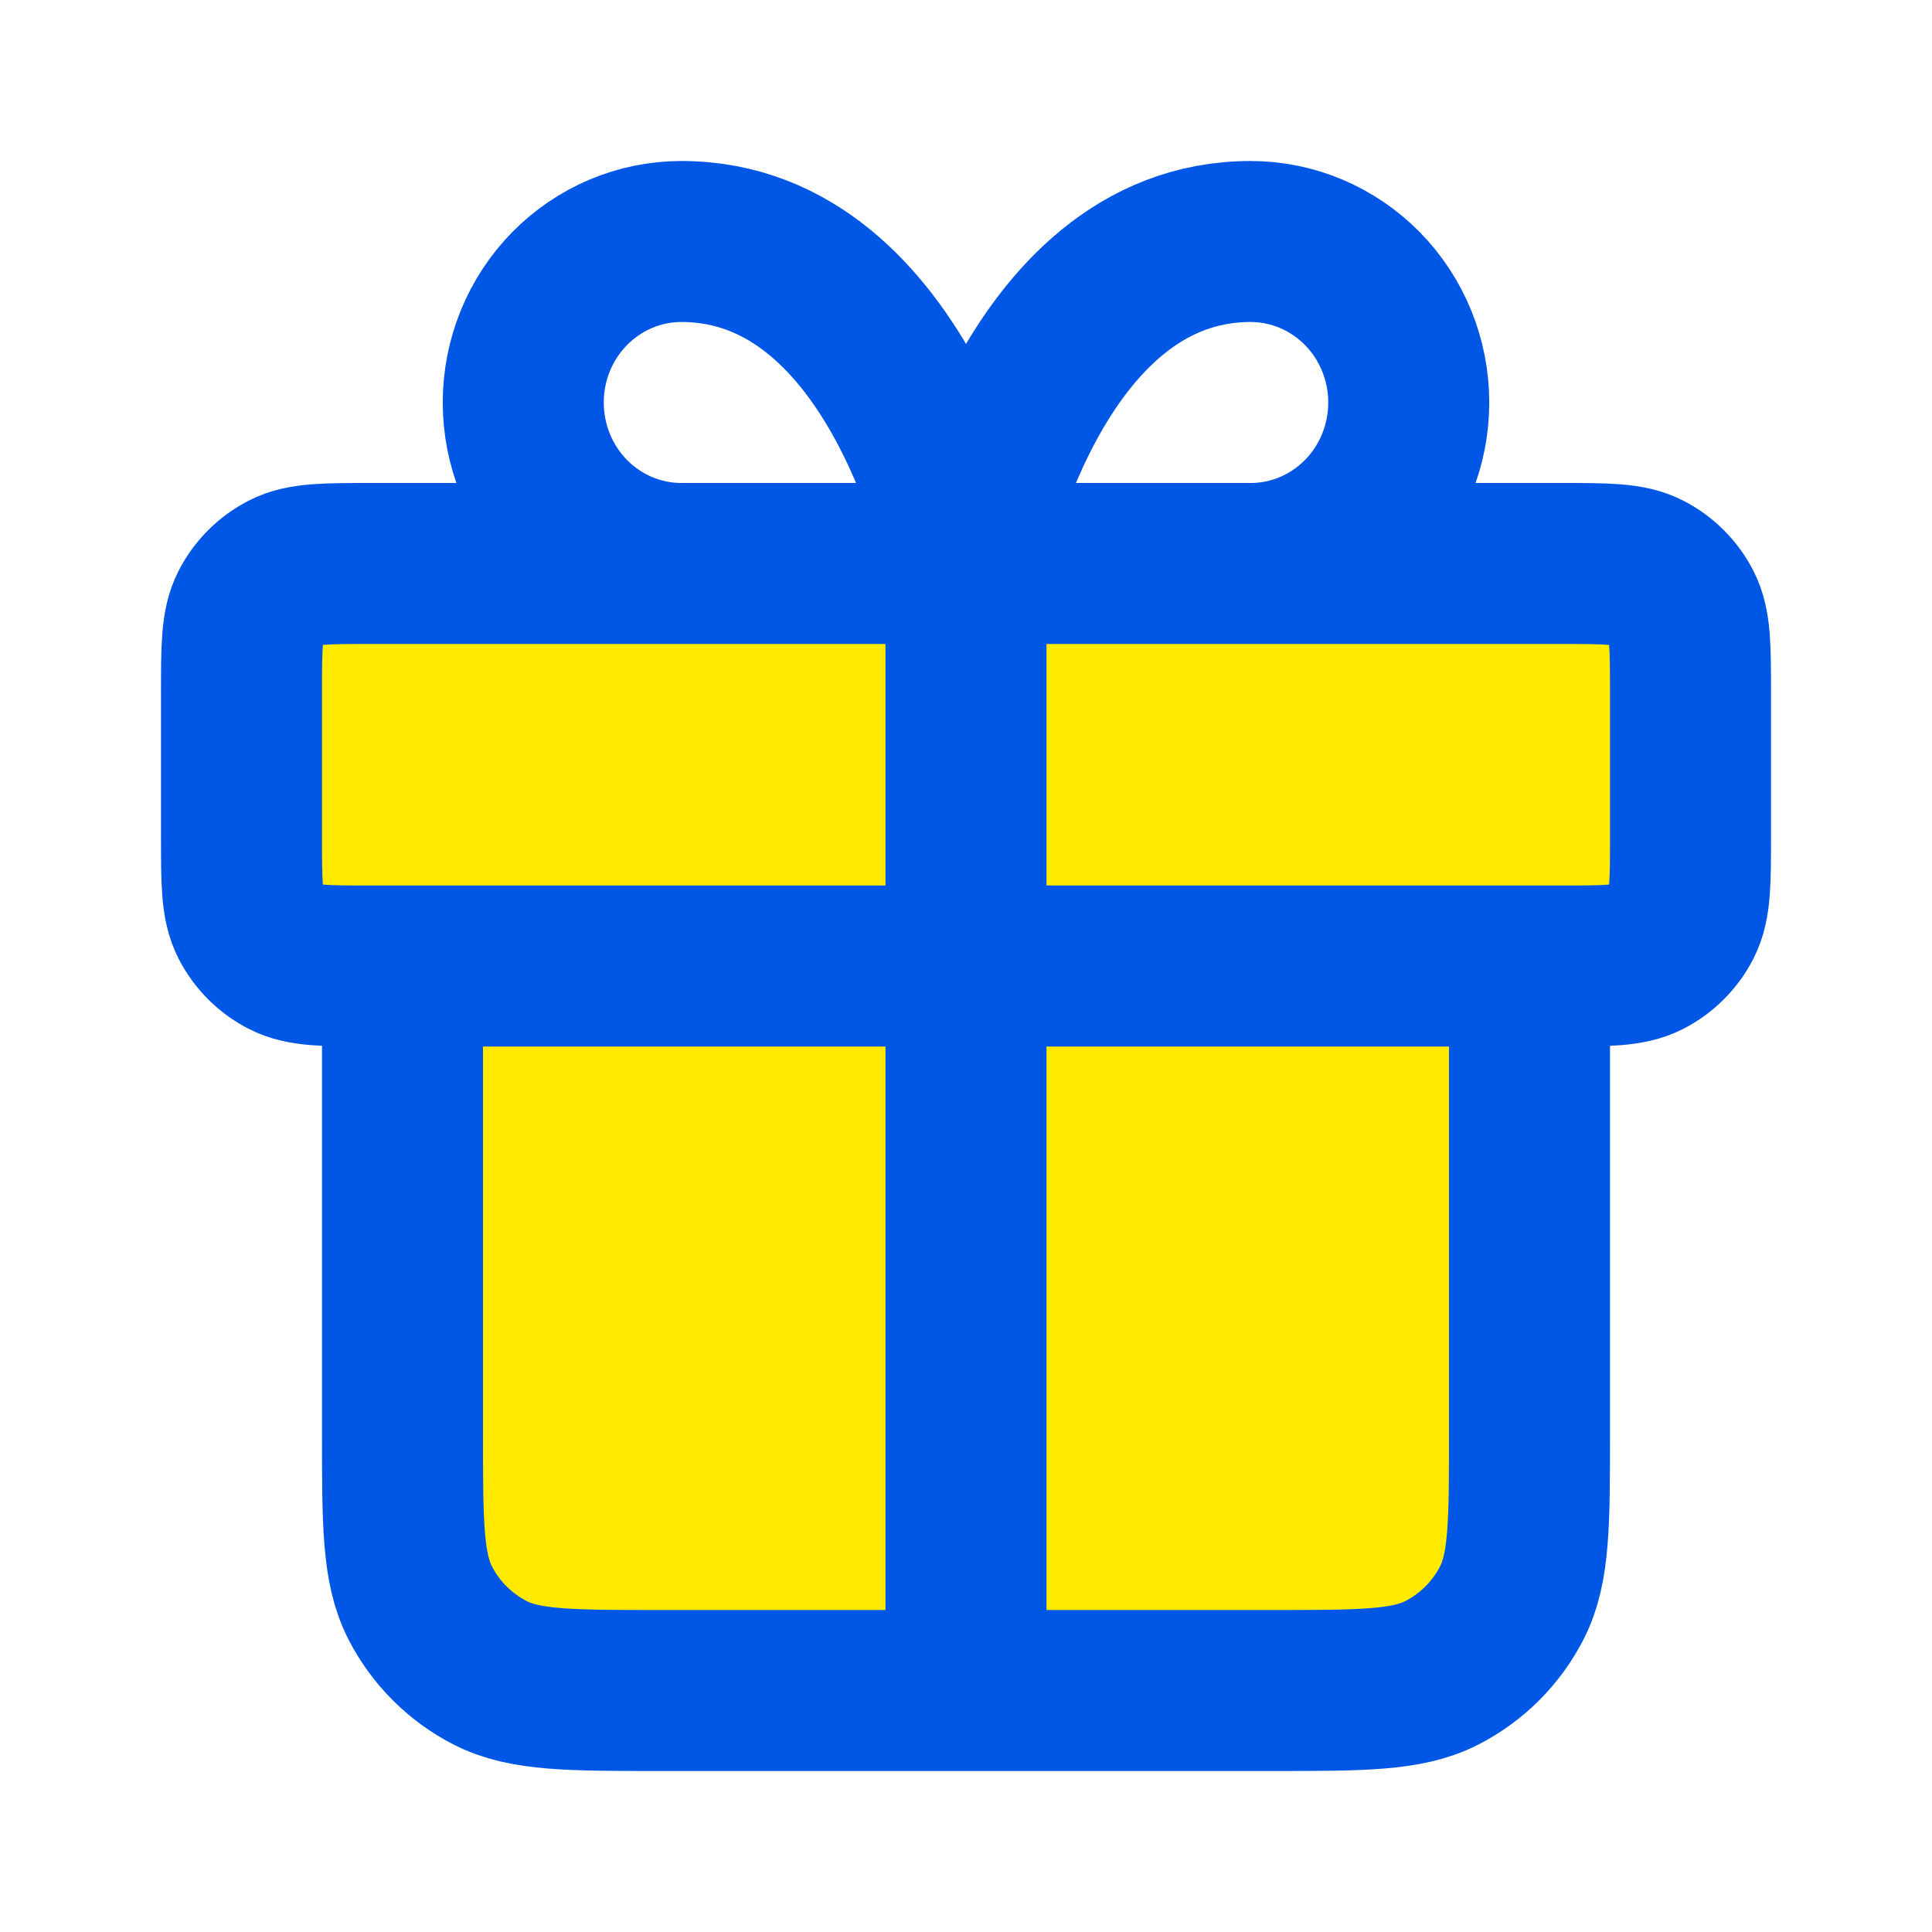
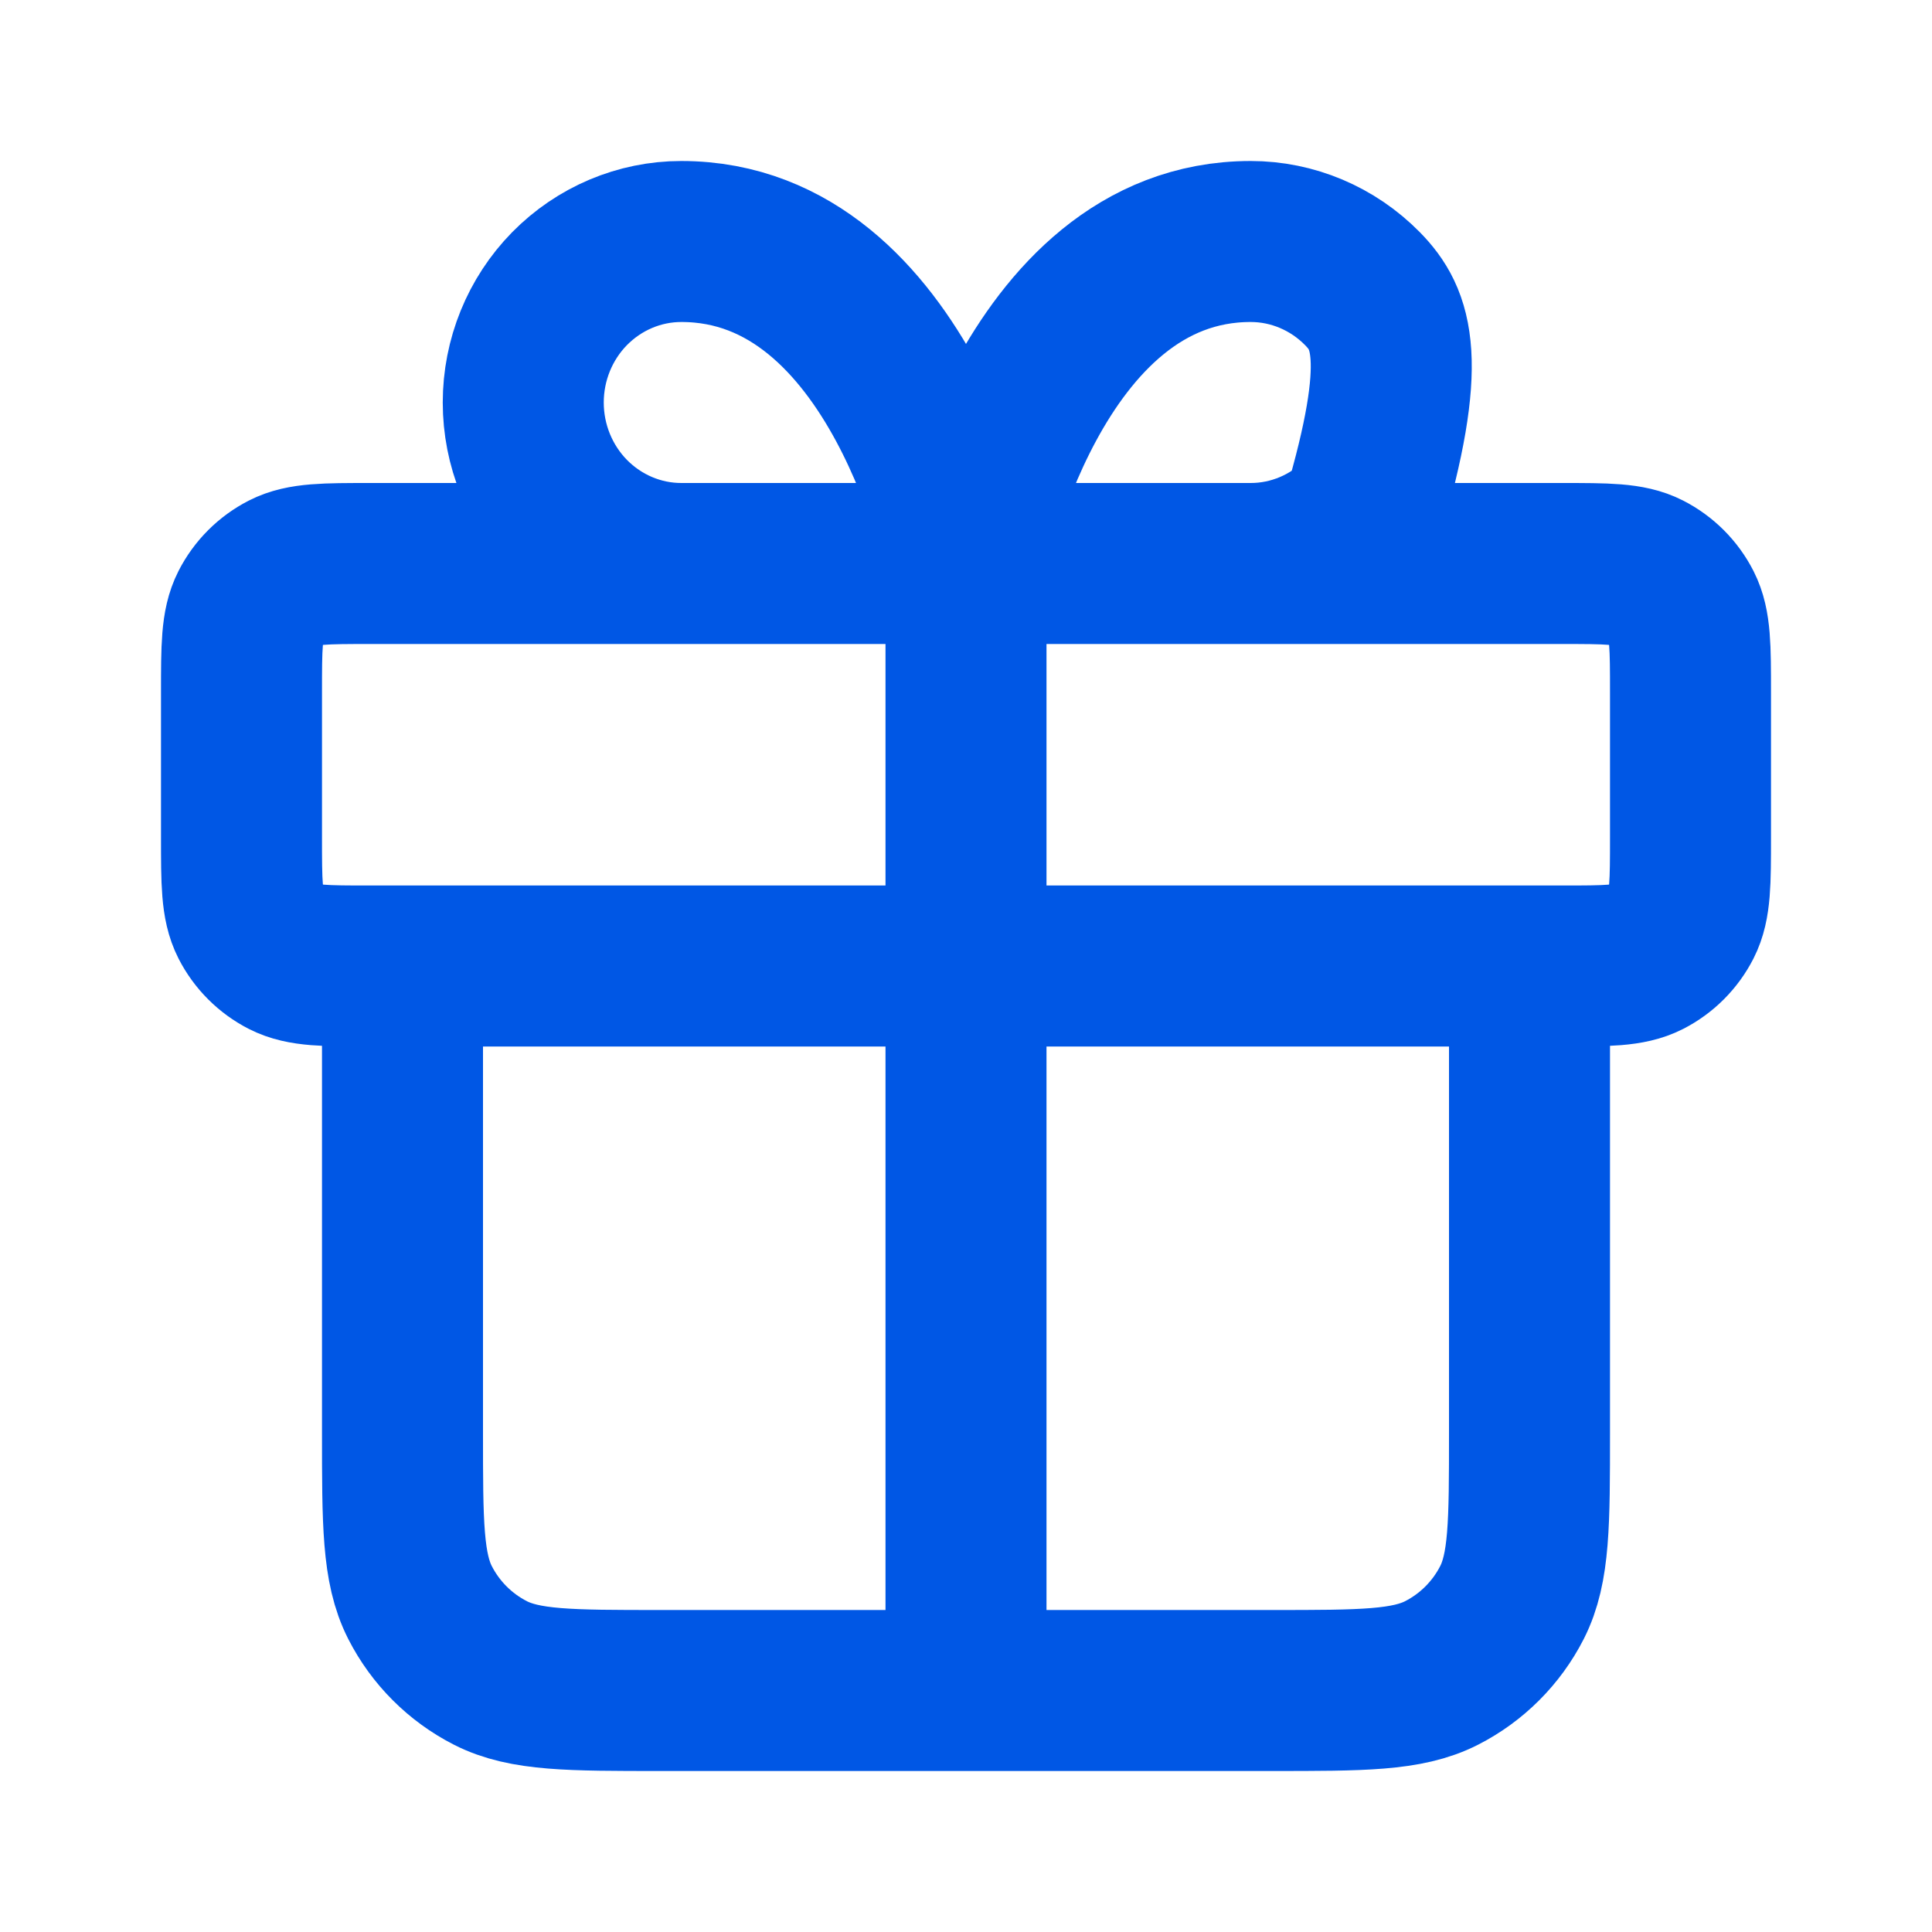
<svg xmlns="http://www.w3.org/2000/svg" width="24" height="24" viewBox="0 0 24 24" fill="none">
-   <path d="M19 17.8V12H19.4C19.96 12 20.24 12 20.454 11.891C20.642 11.795 20.795 11.642 20.891 11.454C21 11.24 21 10.96 21 10.4V8.6C21 8.04 21 7.76 20.891 7.546C20.795 7.358 20.642 7.205 20.454 7.109C20.24 7 19.96 7 19.4 7H4.6C4.04 7 3.76 7 3.546 7.109C3.358 7.205 3.205 7.358 3.109 7.546C3 7.76 3 8.04 3 8.6V10.4C3 10.96 3 11.24 3.109 11.454C3.205 11.642 3.358 11.795 3.546 11.891C3.76 12 4.04 12 4.6 12H5V17.8C5 18.92 5 19.48 5.218 19.908C5.41 20.284 5.716 20.59 6.092 20.782C6.52 21 7.08 21 8.2 21H15.8C16.92 21 17.48 21 17.908 20.782C18.284 20.59 18.59 20.284 18.782 19.908C19 19.48 19 18.92 19 17.8Z" fill="#FFEA00" />
-   <path d="M12 7V20M12 7H8.464C7.943 7 7.444 6.789 7.075 6.414C6.707 6.039 6.5 5.53 6.5 5C6.5 4.47 6.707 3.961 7.075 3.586C7.444 3.211 7.943 3 8.464 3C11.214 3 12 7 12 7ZM12 7H15.536C16.057 7 16.556 6.789 16.925 6.414C17.293 6.039 17.5 5.53 17.5 5C17.5 4.47 17.293 3.961 16.925 3.586C16.556 3.211 16.057 3 15.536 3C12.786 3 12 7 12 7ZM5 12H19V17.8C19 18.92 19 19.48 18.782 19.908C18.59 20.284 18.284 20.59 17.908 20.782C17.48 21 16.92 21 15.8 21H8.2C7.08 21 6.52 21 6.092 20.782C5.716 20.59 5.41 20.284 5.218 19.908C5 19.48 5 18.92 5 17.8V12ZM4.6 12H19.4C19.96 12 20.24 12 20.454 11.891C20.642 11.795 20.795 11.642 20.891 11.454C21 11.24 21 10.96 21 10.4V8.6C21 8.04 21 7.76 20.891 7.546C20.795 7.358 20.642 7.205 20.454 7.109C20.24 7 19.96 7 19.4 7H4.6C4.04 7 3.76 7 3.546 7.109C3.358 7.205 3.205 7.358 3.109 7.546C3 7.76 3 8.04 3 8.6V10.4C3 10.96 3 11.24 3.109 11.454C3.205 11.642 3.358 11.795 3.546 11.891C3.76 12 4.04 12 4.6 12Z" stroke="#0057E5" stroke-width="2" stroke-linecap="round" stroke-linejoin="round" />
+   <path d="M12 7V20M12 7H8.464C7.943 7 7.444 6.789 7.075 6.414C6.707 6.039 6.5 5.53 6.5 5C6.5 4.47 6.707 3.961 7.075 3.586C7.444 3.211 7.943 3 8.464 3C11.214 3 12 7 12 7ZM12 7H15.536C16.057 7 16.556 6.789 16.925 6.414C17.5 4.47 17.293 3.961 16.925 3.586C16.556 3.211 16.057 3 15.536 3C12.786 3 12 7 12 7ZM5 12H19V17.8C19 18.92 19 19.48 18.782 19.908C18.59 20.284 18.284 20.59 17.908 20.782C17.48 21 16.92 21 15.8 21H8.2C7.08 21 6.52 21 6.092 20.782C5.716 20.59 5.41 20.284 5.218 19.908C5 19.48 5 18.92 5 17.8V12ZM4.6 12H19.4C19.96 12 20.24 12 20.454 11.891C20.642 11.795 20.795 11.642 20.891 11.454C21 11.24 21 10.96 21 10.4V8.6C21 8.04 21 7.76 20.891 7.546C20.795 7.358 20.642 7.205 20.454 7.109C20.24 7 19.96 7 19.4 7H4.6C4.04 7 3.76 7 3.546 7.109C3.358 7.205 3.205 7.358 3.109 7.546C3 7.76 3 8.04 3 8.6V10.4C3 10.96 3 11.24 3.109 11.454C3.205 11.642 3.358 11.795 3.546 11.891C3.76 12 4.04 12 4.6 12Z" stroke="#0057E5" stroke-width="2" stroke-linecap="round" stroke-linejoin="round" />
</svg>